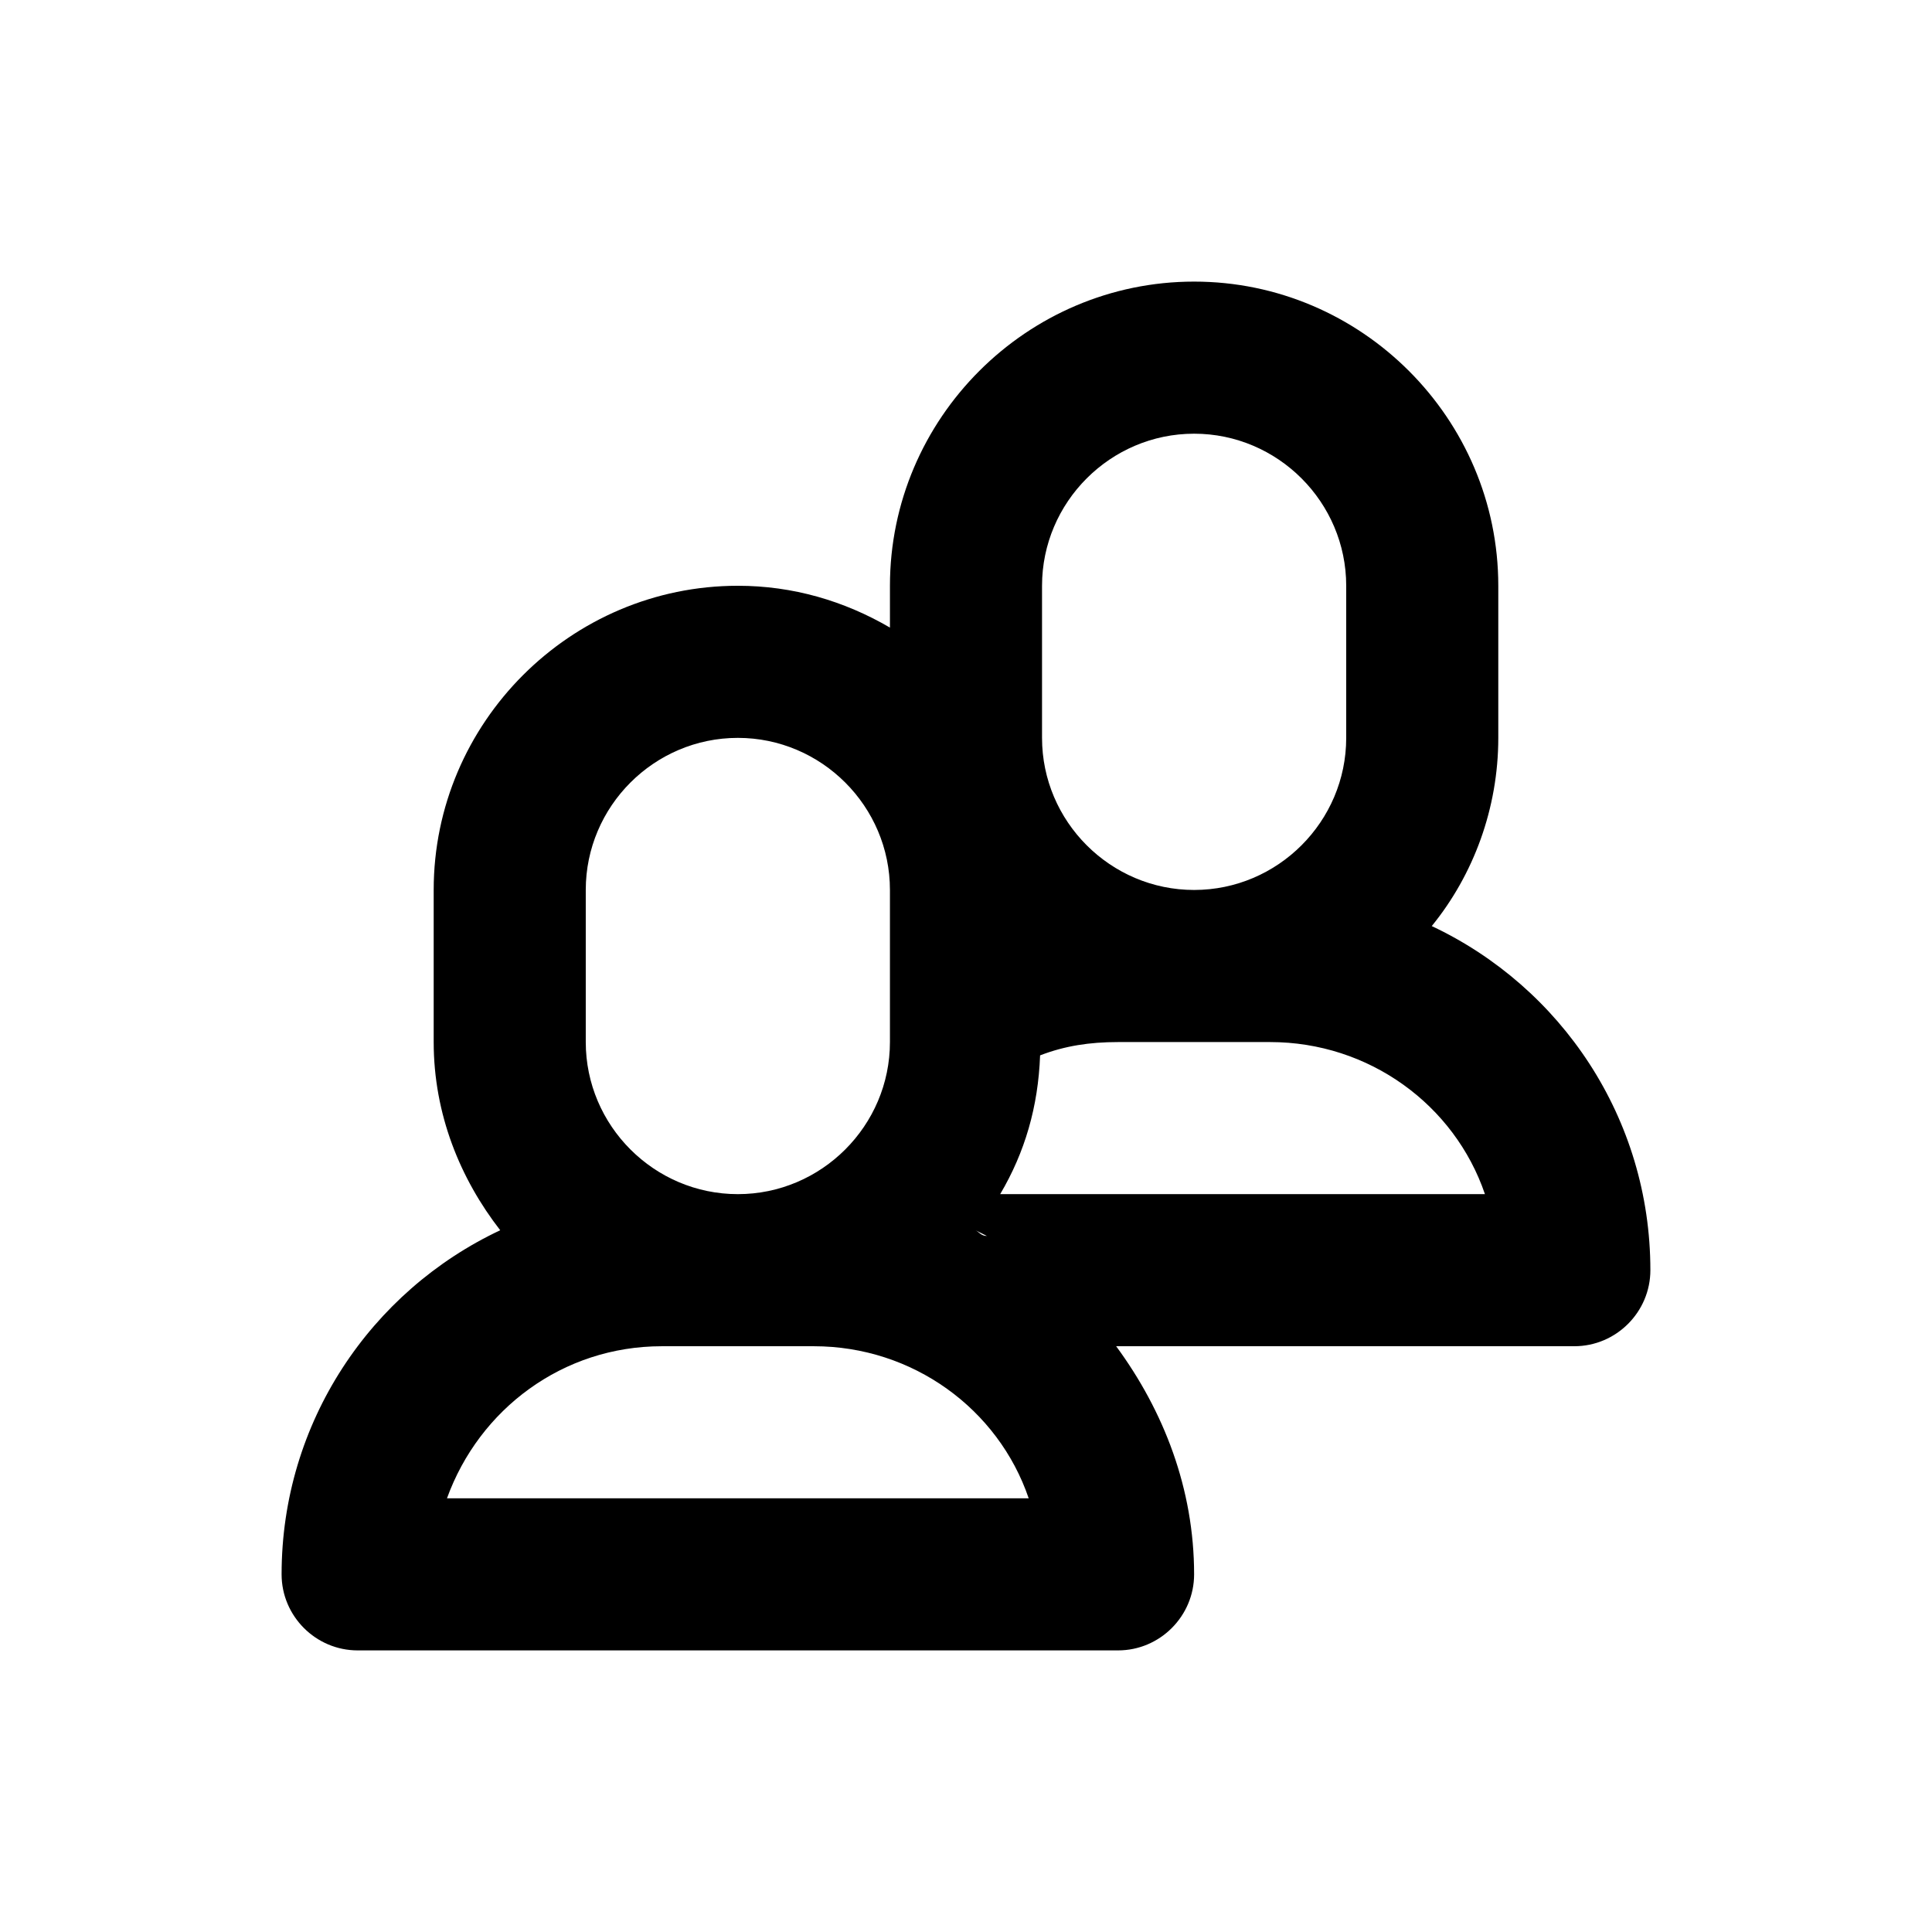
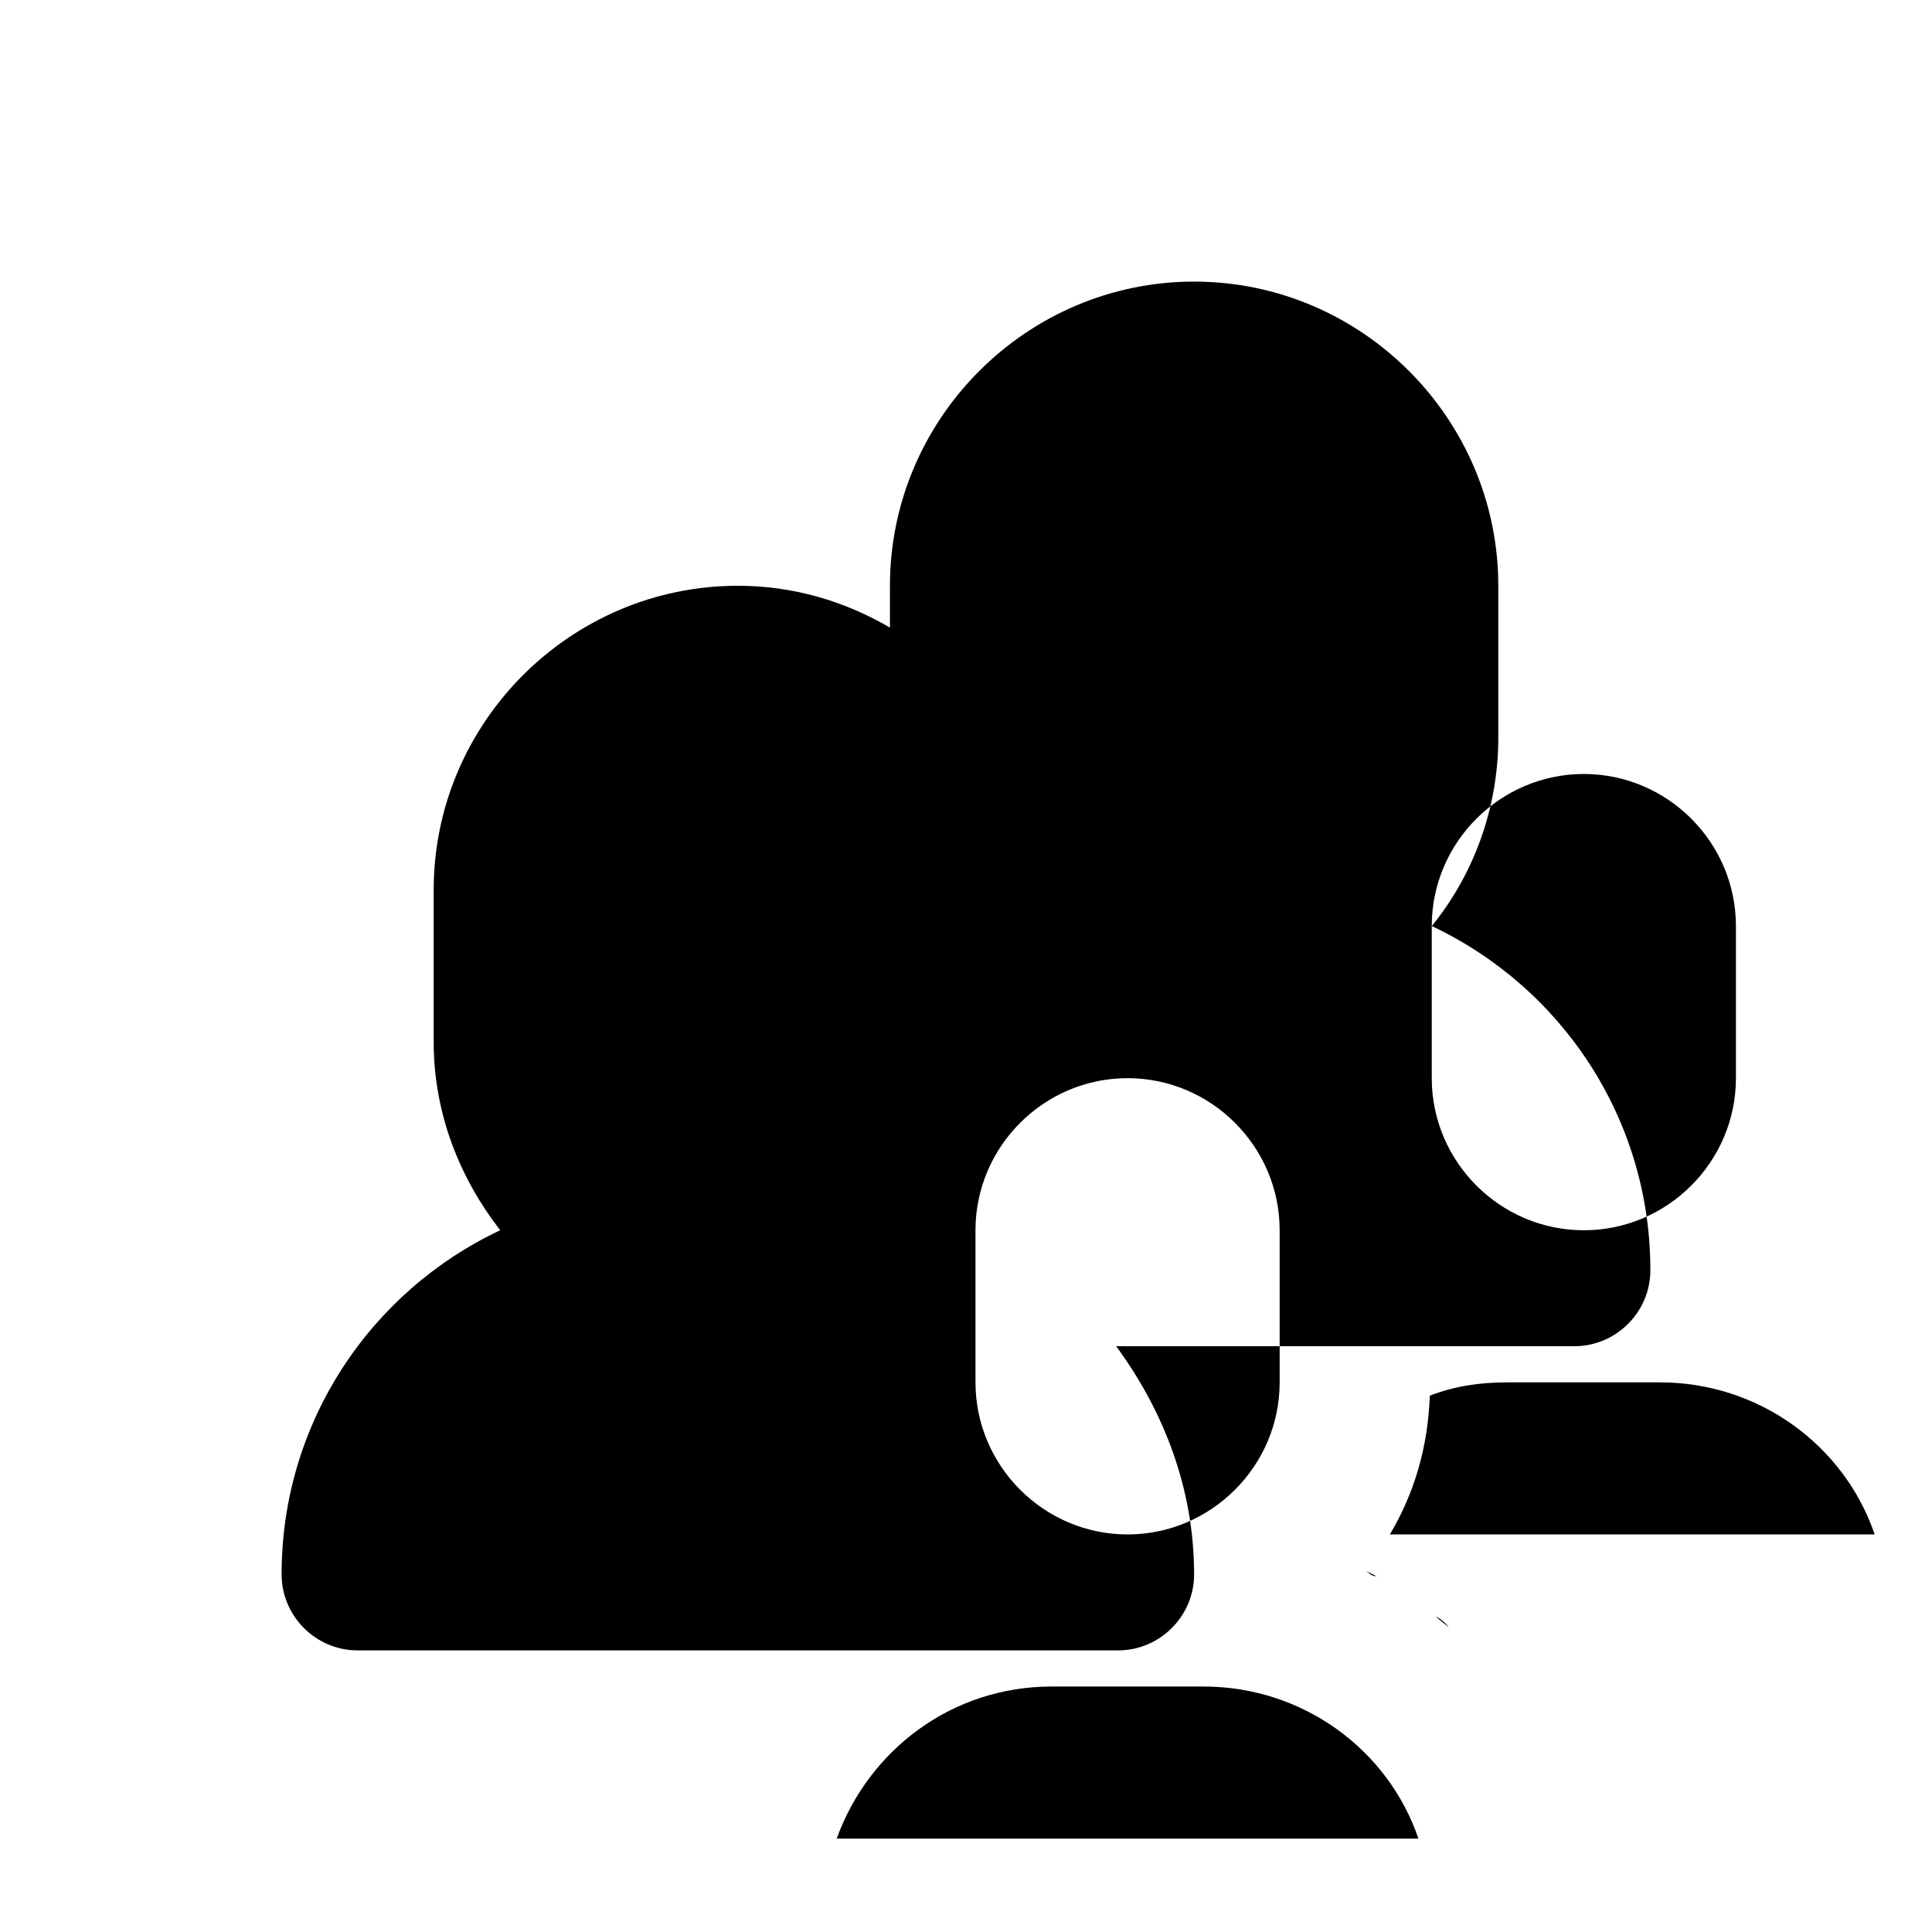
<svg xmlns="http://www.w3.org/2000/svg" fill="#000000" width="800px" height="800px" version="1.1" viewBox="144 144 512 512">
-   <path d="m523.43 389.42c11.082-13.602 17.633-31.234 17.633-49.879v-40.305c0-44.336-36.273-80.609-80.609-80.609-44.336 0-80.609 36.273-80.609 80.609v11.082c-12.09-7.055-25.695-11.082-40.305-11.082-44.336 0-80.609 36.273-80.609 80.609v40.305c0 19.145 7.055 36.273 17.633 49.879-34.262 16.121-57.938 50.887-57.938 91.191 0 11.082 9.07 20.152 20.152 20.152h201.52c11.082 0 20.152-9.07 20.152-20.152 0-22.672-8.062-43.328-20.656-60.457h121.42c11.082 0 20.152-9.07 20.152-20.152 0-40.305-23.68-75.07-57.938-91.191zm-103.28-90.18c0-22.168 18.137-40.305 40.305-40.305s40.305 18.137 40.305 40.305v40.305c0 22.168-18.137 40.305-40.305 40.305s-40.305-18.137-40.305-40.305zm-17.637 170.79c1.008 0.504 2.016 1.008 3.023 1.512-1.512 0-2.016-1.008-3.023-1.512zm-103.28-90.18c0-22.168 18.137-40.305 40.305-40.305s40.305 18.137 40.305 40.305v40.305c0 22.168-18.137 40.305-40.305 40.305s-40.305-18.137-40.305-40.305zm-36.781 161.22c8.566-23.68 30.73-40.305 56.93-40.305h40.305c26.199 0 48.871 16.625 56.93 40.305zm158.7-58.945c1.008 1.008 2.519 2.016 3.527 3.023-1.012-1.512-2.519-2.519-3.527-3.023zm-12.094-21.664c6.551-11.082 10.078-23.176 10.578-36.777 6.551-2.519 13.098-3.527 20.656-3.527h40.305c26.199 0 48.871 16.625 56.93 40.305z" />
+   <path d="m523.43 389.42c11.082-13.602 17.633-31.234 17.633-49.879v-40.305c0-44.336-36.273-80.609-80.609-80.609-44.336 0-80.609 36.273-80.609 80.609v11.082c-12.09-7.055-25.695-11.082-40.305-11.082-44.336 0-80.609 36.273-80.609 80.609v40.305c0 19.145 7.055 36.273 17.633 49.879-34.262 16.121-57.938 50.887-57.938 91.191 0 11.082 9.07 20.152 20.152 20.152h201.52c11.082 0 20.152-9.07 20.152-20.152 0-22.672-8.062-43.328-20.656-60.457h121.42c11.082 0 20.152-9.07 20.152-20.152 0-40.305-23.68-75.07-57.938-91.191zc0-22.168 18.137-40.305 40.305-40.305s40.305 18.137 40.305 40.305v40.305c0 22.168-18.137 40.305-40.305 40.305s-40.305-18.137-40.305-40.305zm-17.637 170.79c1.008 0.504 2.016 1.008 3.023 1.512-1.512 0-2.016-1.008-3.023-1.512zm-103.28-90.18c0-22.168 18.137-40.305 40.305-40.305s40.305 18.137 40.305 40.305v40.305c0 22.168-18.137 40.305-40.305 40.305s-40.305-18.137-40.305-40.305zm-36.781 161.22c8.566-23.68 30.73-40.305 56.93-40.305h40.305c26.199 0 48.871 16.625 56.93 40.305zm158.7-58.945c1.008 1.008 2.519 2.016 3.527 3.023-1.012-1.512-2.519-2.519-3.527-3.023zm-12.094-21.664c6.551-11.082 10.078-23.176 10.578-36.777 6.551-2.519 13.098-3.527 20.656-3.527h40.305c26.199 0 48.871 16.625 56.93 40.305z" />
</svg>